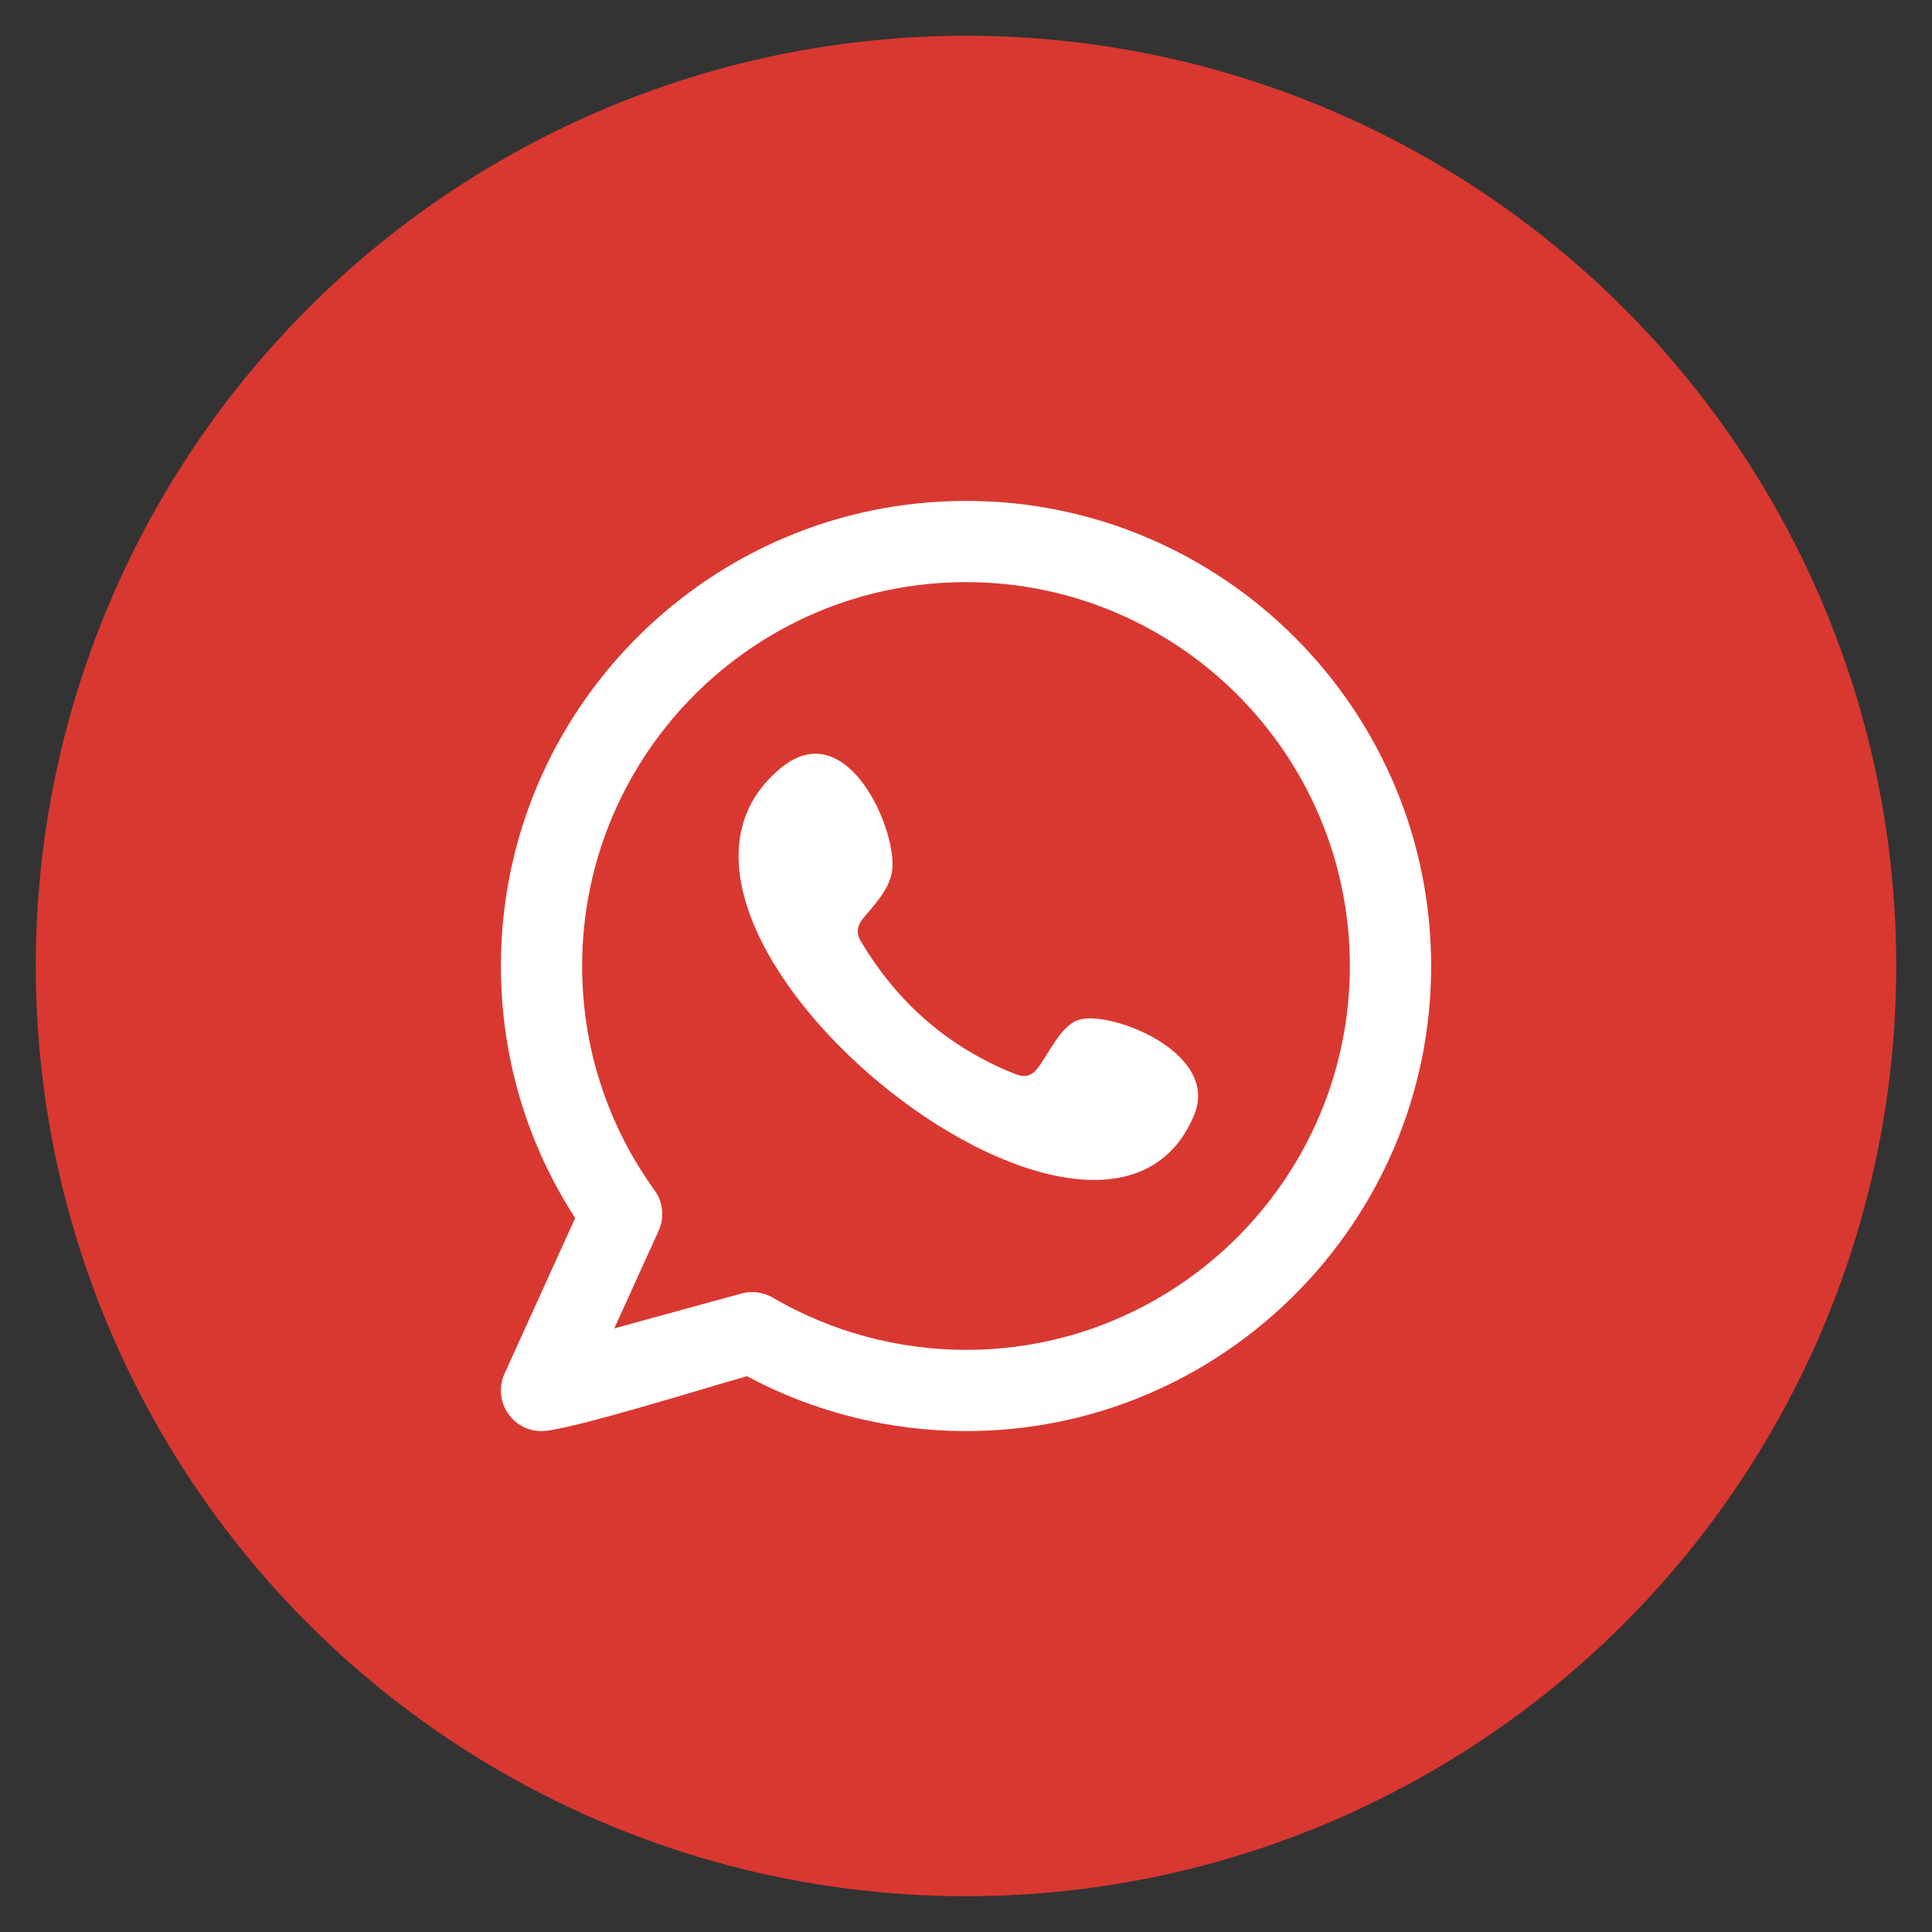
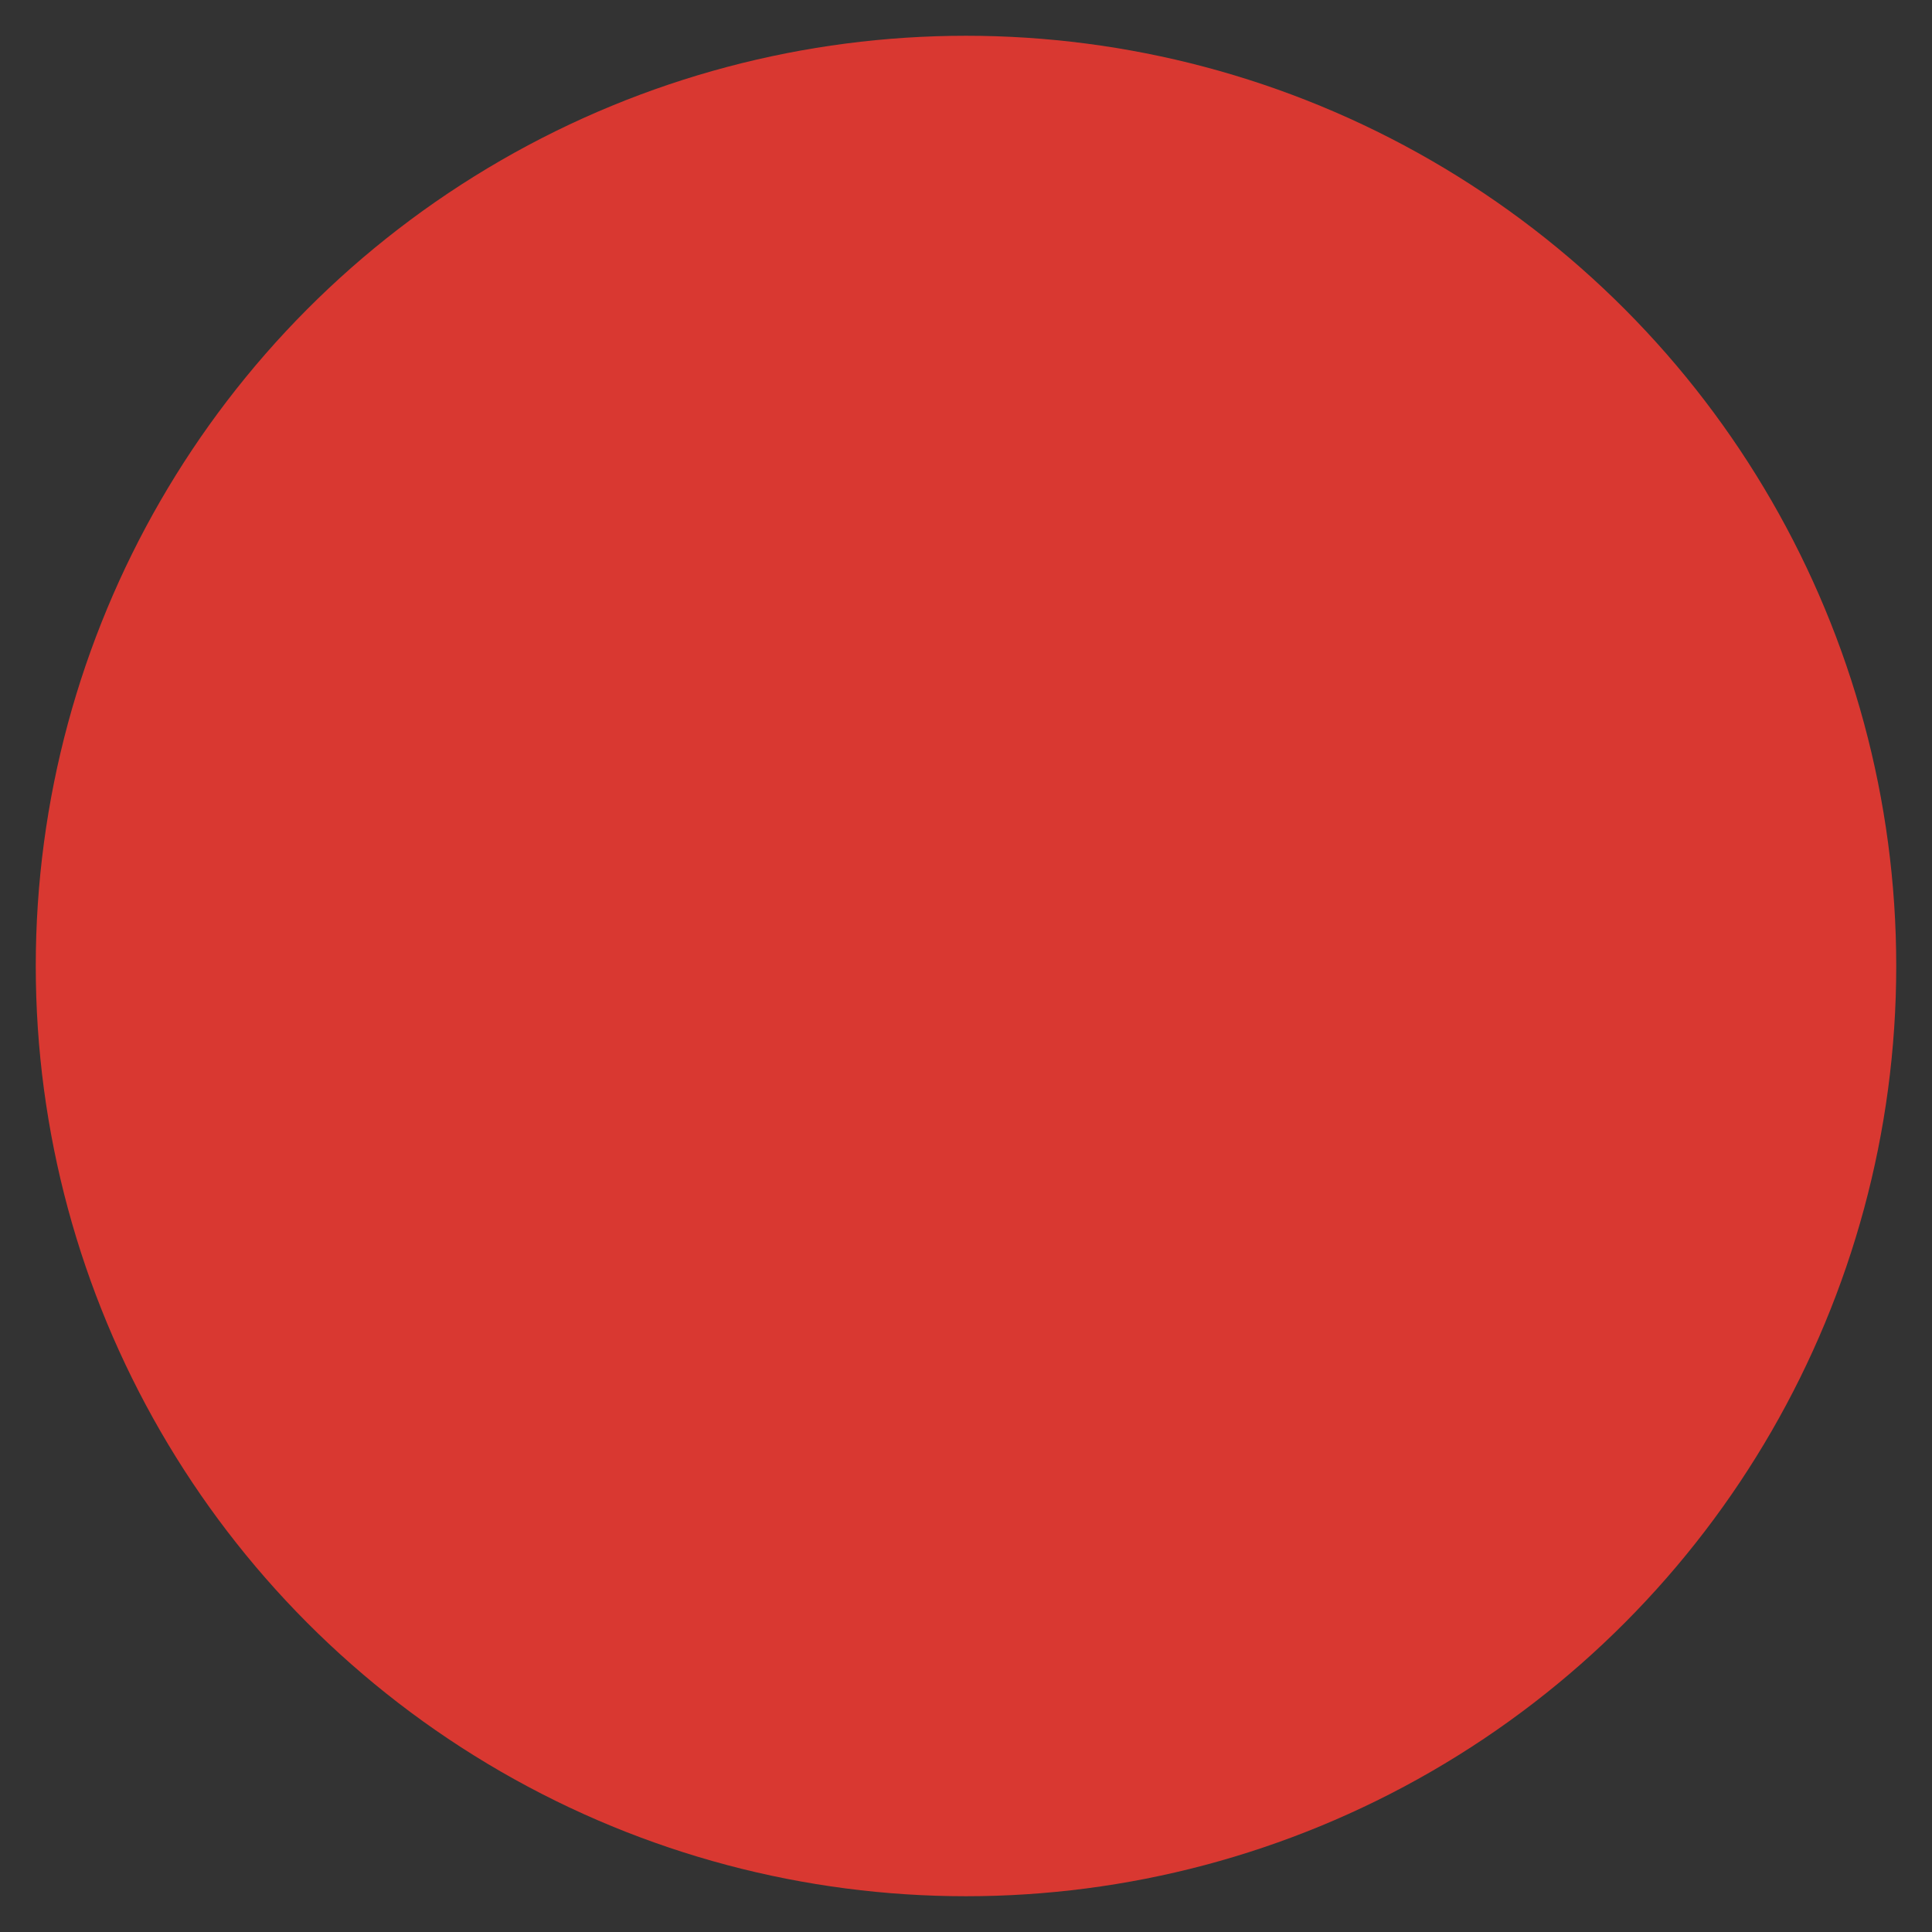
<svg xmlns="http://www.w3.org/2000/svg" width="45" height="45" viewBox="0 0 45 45" fill="none">
  <rect x="0" y="0" width="45" height="45" fill="#333333" stroke="none" />
  <circle cx="22.5" cy="22.5" r="21.667" fill="#D93831" />
-   <path fill-rule="evenodd" clip-rule="evenodd" d="M25.087 23.767C24.677 23.934 24.415 24.576 24.149 24.904C24.013 25.072 23.85 25.098 23.641 25.014C22.102 24.401 20.922 23.374 20.072 21.958C19.928 21.738 19.954 21.564 20.128 21.36C20.384 21.058 20.707 20.715 20.776 20.308C20.93 19.407 19.753 16.614 18.198 17.88C13.724 21.526 25.661 31.195 27.816 25.965C28.425 24.483 25.766 23.488 25.087 23.767ZM22.5 31.441C20.918 31.441 19.361 31.02 17.998 30.224C17.779 30.096 17.515 30.062 17.27 30.128L14.308 30.941L15.34 28.668C15.409 28.517 15.437 28.349 15.42 28.183C15.404 28.017 15.344 27.859 15.246 27.724C14.142 26.194 13.559 24.388 13.559 22.5C13.559 17.57 17.57 13.559 22.5 13.559C27.431 13.559 31.441 17.57 31.441 22.5C31.441 27.43 27.43 31.441 22.5 31.441ZM22.5 11.667C16.527 11.667 11.667 16.526 11.667 22.5C11.667 24.602 12.264 26.62 13.397 28.371L11.751 31.996C11.677 32.16 11.651 32.341 11.676 32.519C11.701 32.697 11.776 32.864 11.893 33.001C11.982 33.105 12.092 33.189 12.216 33.246C12.341 33.304 12.476 33.333 12.613 33.333C13.223 33.333 16.551 32.288 17.398 32.055C18.963 32.893 20.719 33.333 22.5 33.333C28.473 33.333 33.334 28.473 33.334 22.5C33.334 16.526 28.473 11.667 22.5 11.667Z" fill="white" />
</svg>